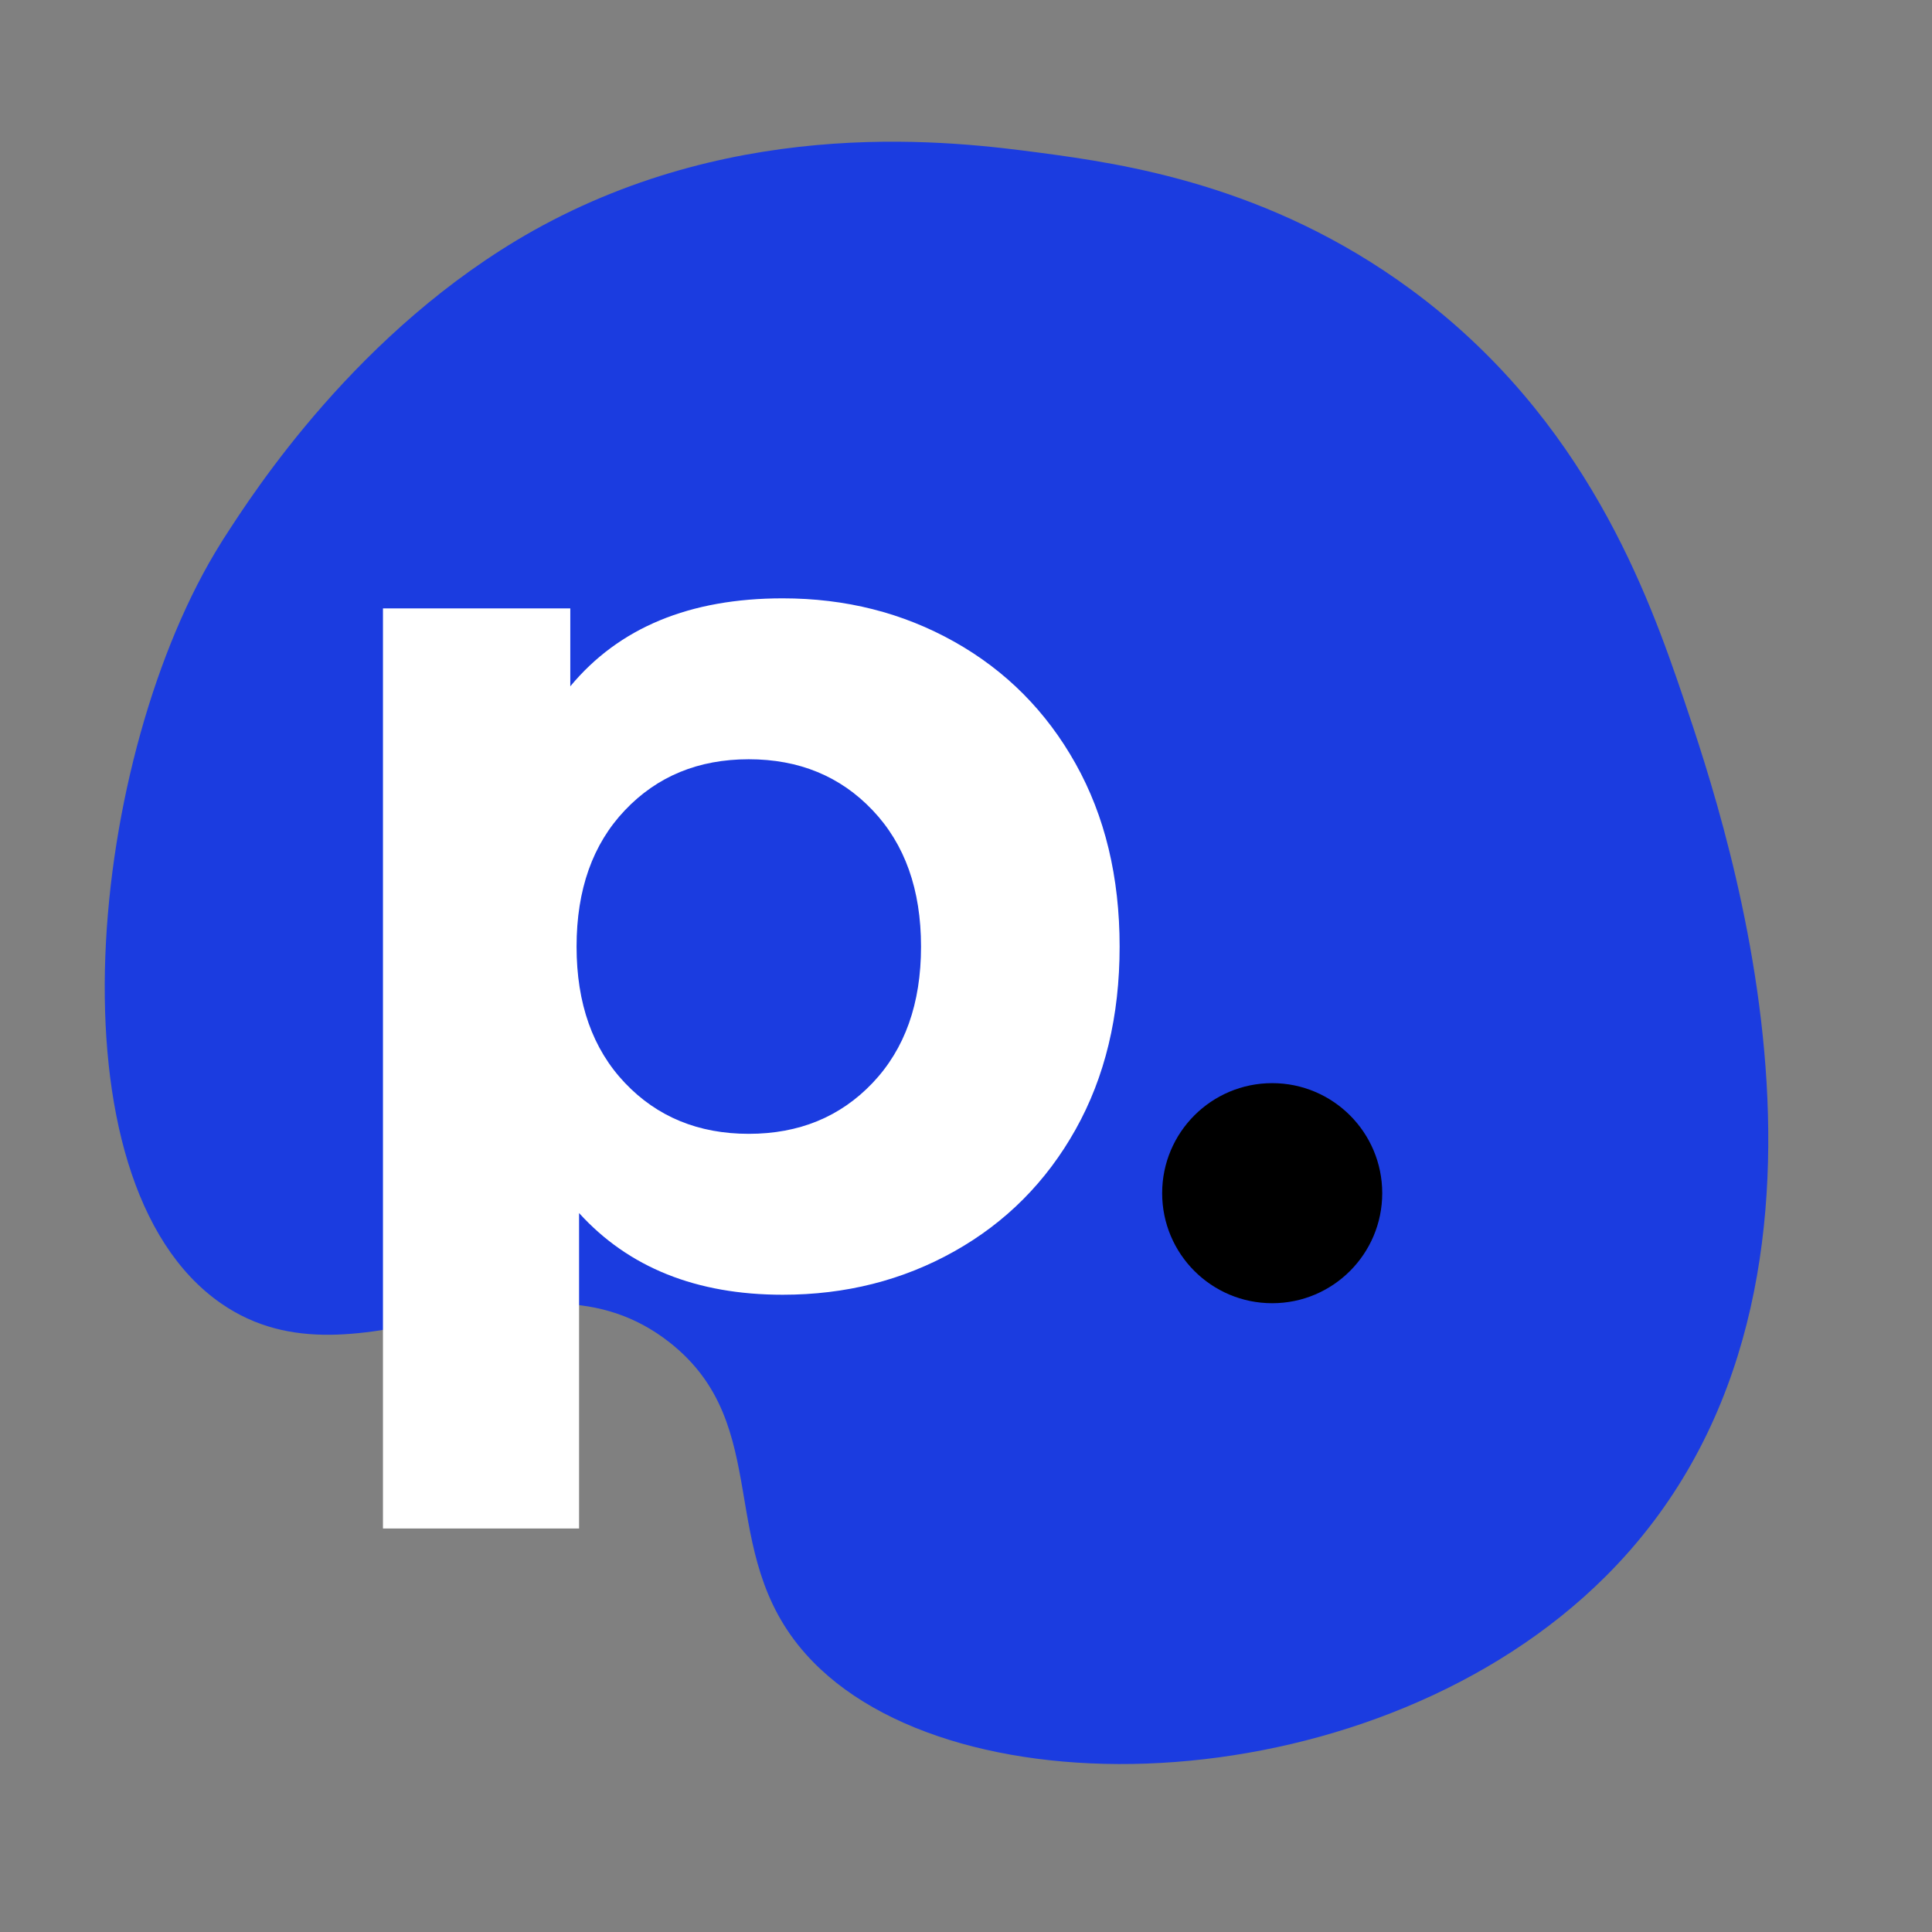
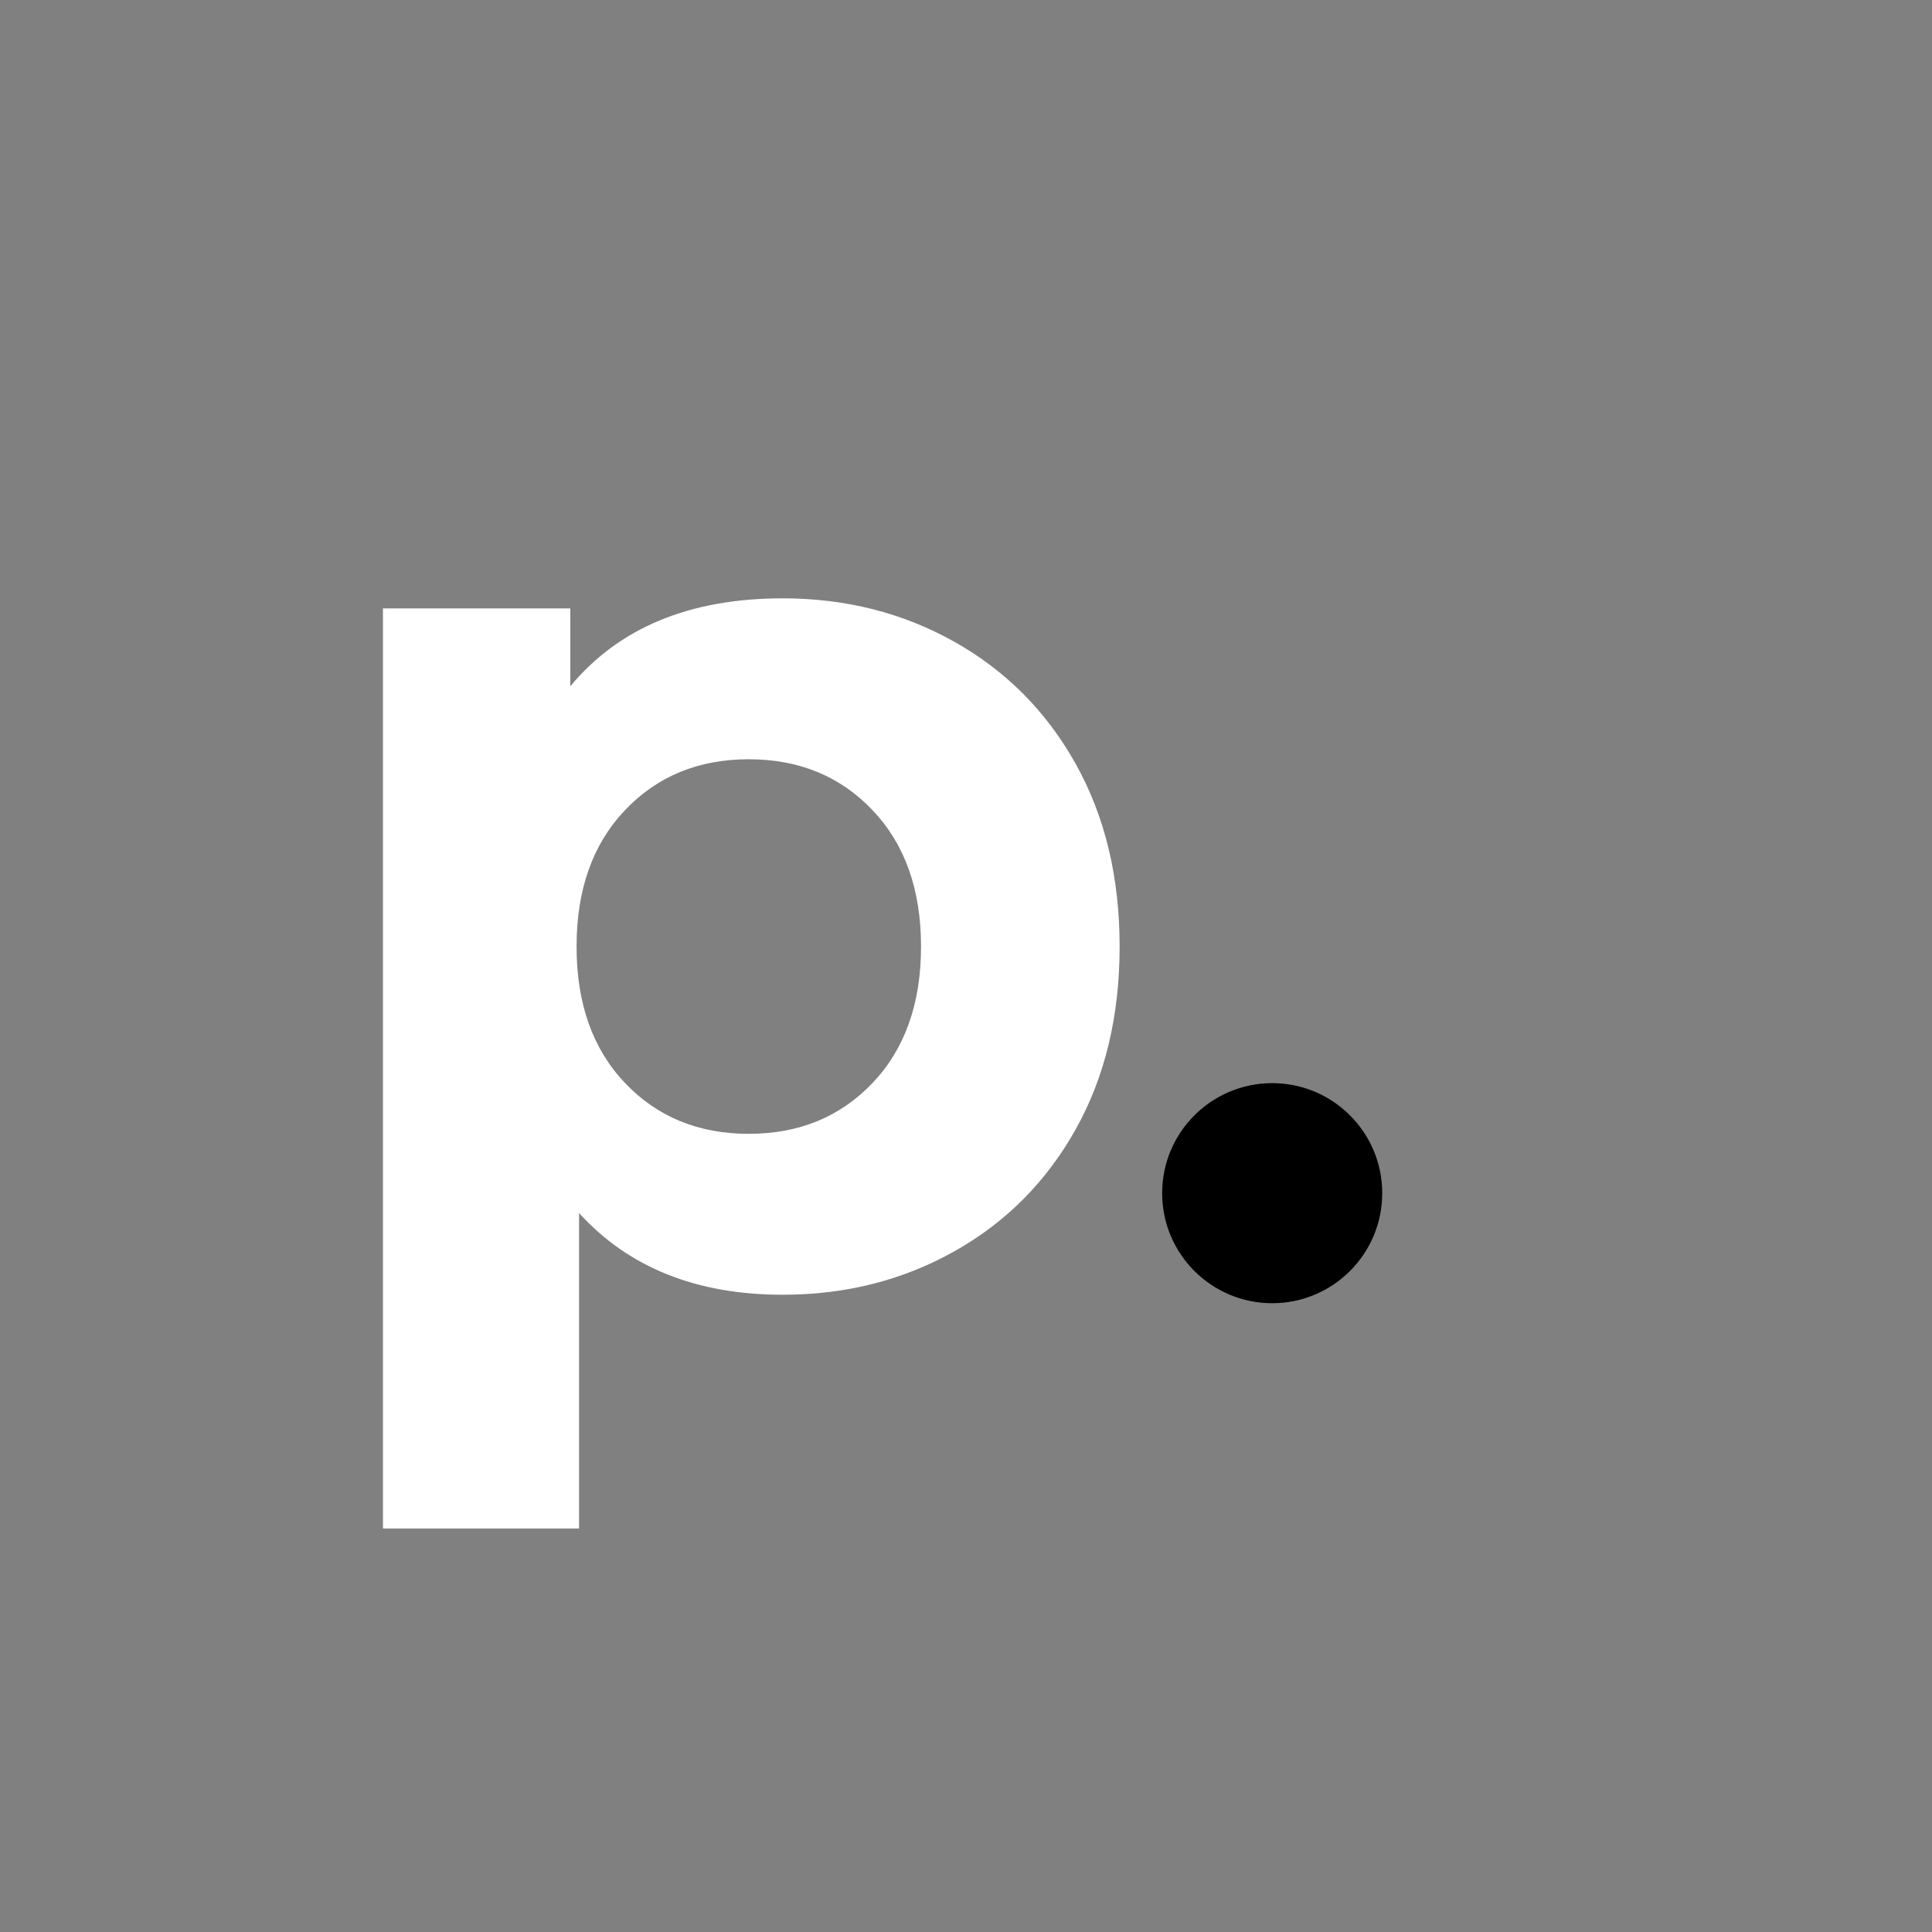
<svg xmlns="http://www.w3.org/2000/svg" width="500" zoomAndPan="magnify" viewBox="0 0 375 375" height="500" preserveAspectRatio="xMidYMid meet" version="1.0">
  <rect x="0" y="0" width="375" height="375" fill="#808080" stroke="none" />
  <defs>
    <g />
    <clipPath id="48e85a52b6">
      <path d="M 225.574 210.238 L 268.289 210.238 L 268.289 252.953 L 225.574 252.953 Z M 225.574 210.238 " clip-rule="nonzero" />
    </clipPath>
    <clipPath id="e7602f16bd">
      <path d="M 246.934 210.238 C 235.137 210.238 225.574 219.801 225.574 231.594 C 225.574 243.391 235.137 252.953 246.934 252.953 C 258.727 252.953 268.289 243.391 268.289 231.594 C 268.289 219.801 258.727 210.238 246.934 210.238 Z M 246.934 210.238 " clip-rule="nonzero" />
    </clipPath>
  </defs>
-   <path fill="#1b3ce0" d="M 42.902 105.359 C 43.242 104.828 43.543 104.301 43.695 104.109 C 48.996 95.895 69.434 63.949 103.465 44.793 C 144.004 22.082 185.605 27.496 201.883 29.652 C 218.16 31.812 246.246 35.898 273.801 56.152 C 307.867 81.172 320.02 115.656 326.797 135.641 C 335.465 161.305 366.086 251.699 311.656 305.977 C 267.52 350 184.887 352.953 156.457 321.117 C 138.555 301.094 150.477 276.68 129.961 260.555 C 102.973 239.355 69.891 271.684 42.902 252.984 C 8.645 229.215 17.273 146.203 42.902 105.359 Z M 42.902 105.359 " fill-opacity="1" fill-rule="nonzero" />
  <g fill="#ffffff" fill-opacity="1">
    <g transform="translate(56.771, 249.356)">
      <g>
        <path d="M 95.156 -133.219 C 107.352 -133.219 118.453 -130.41 128.453 -124.797 C 138.461 -119.18 146.312 -111.289 152 -101.125 C 157.695 -90.957 160.547 -79.125 160.547 -65.625 C 160.547 -52.125 157.695 -40.289 152 -30.125 C 146.312 -19.969 138.461 -12.082 128.453 -6.469 C 118.453 -0.852 107.352 1.953 95.156 1.953 C 78.406 1.953 65.227 -3.332 55.625 -13.906 L 55.625 47.328 L 17.562 47.328 L 17.562 -131.266 L 53.922 -131.266 L 53.922 -116.141 C 63.359 -127.523 77.102 -133.219 95.156 -133.219 Z M 88.562 -29.281 C 98.32 -29.281 106.332 -32.57 112.594 -39.156 C 118.863 -45.75 122 -54.57 122 -65.625 C 122 -76.688 118.863 -85.508 112.594 -92.094 C 106.332 -98.688 98.32 -101.984 88.562 -101.984 C 78.801 -101.984 70.789 -98.688 64.531 -92.094 C 58.27 -85.508 55.141 -76.688 55.141 -65.625 C 55.141 -54.57 58.27 -45.75 64.531 -39.156 C 70.789 -32.57 78.801 -29.281 88.562 -29.281 Z M 88.562 -29.281 " />
      </g>
    </g>
  </g>
  <g clip-path="url(#48e85a52b6)">
    <g clip-path="url(#e7602f16bd)">
      <path fill="#000000" d="M 225.574 210.238 L 268.289 210.238 L 268.289 252.953 L 225.574 252.953 Z M 225.574 210.238 " fill-opacity="1" fill-rule="nonzero" />
    </g>
  </g>
</svg>